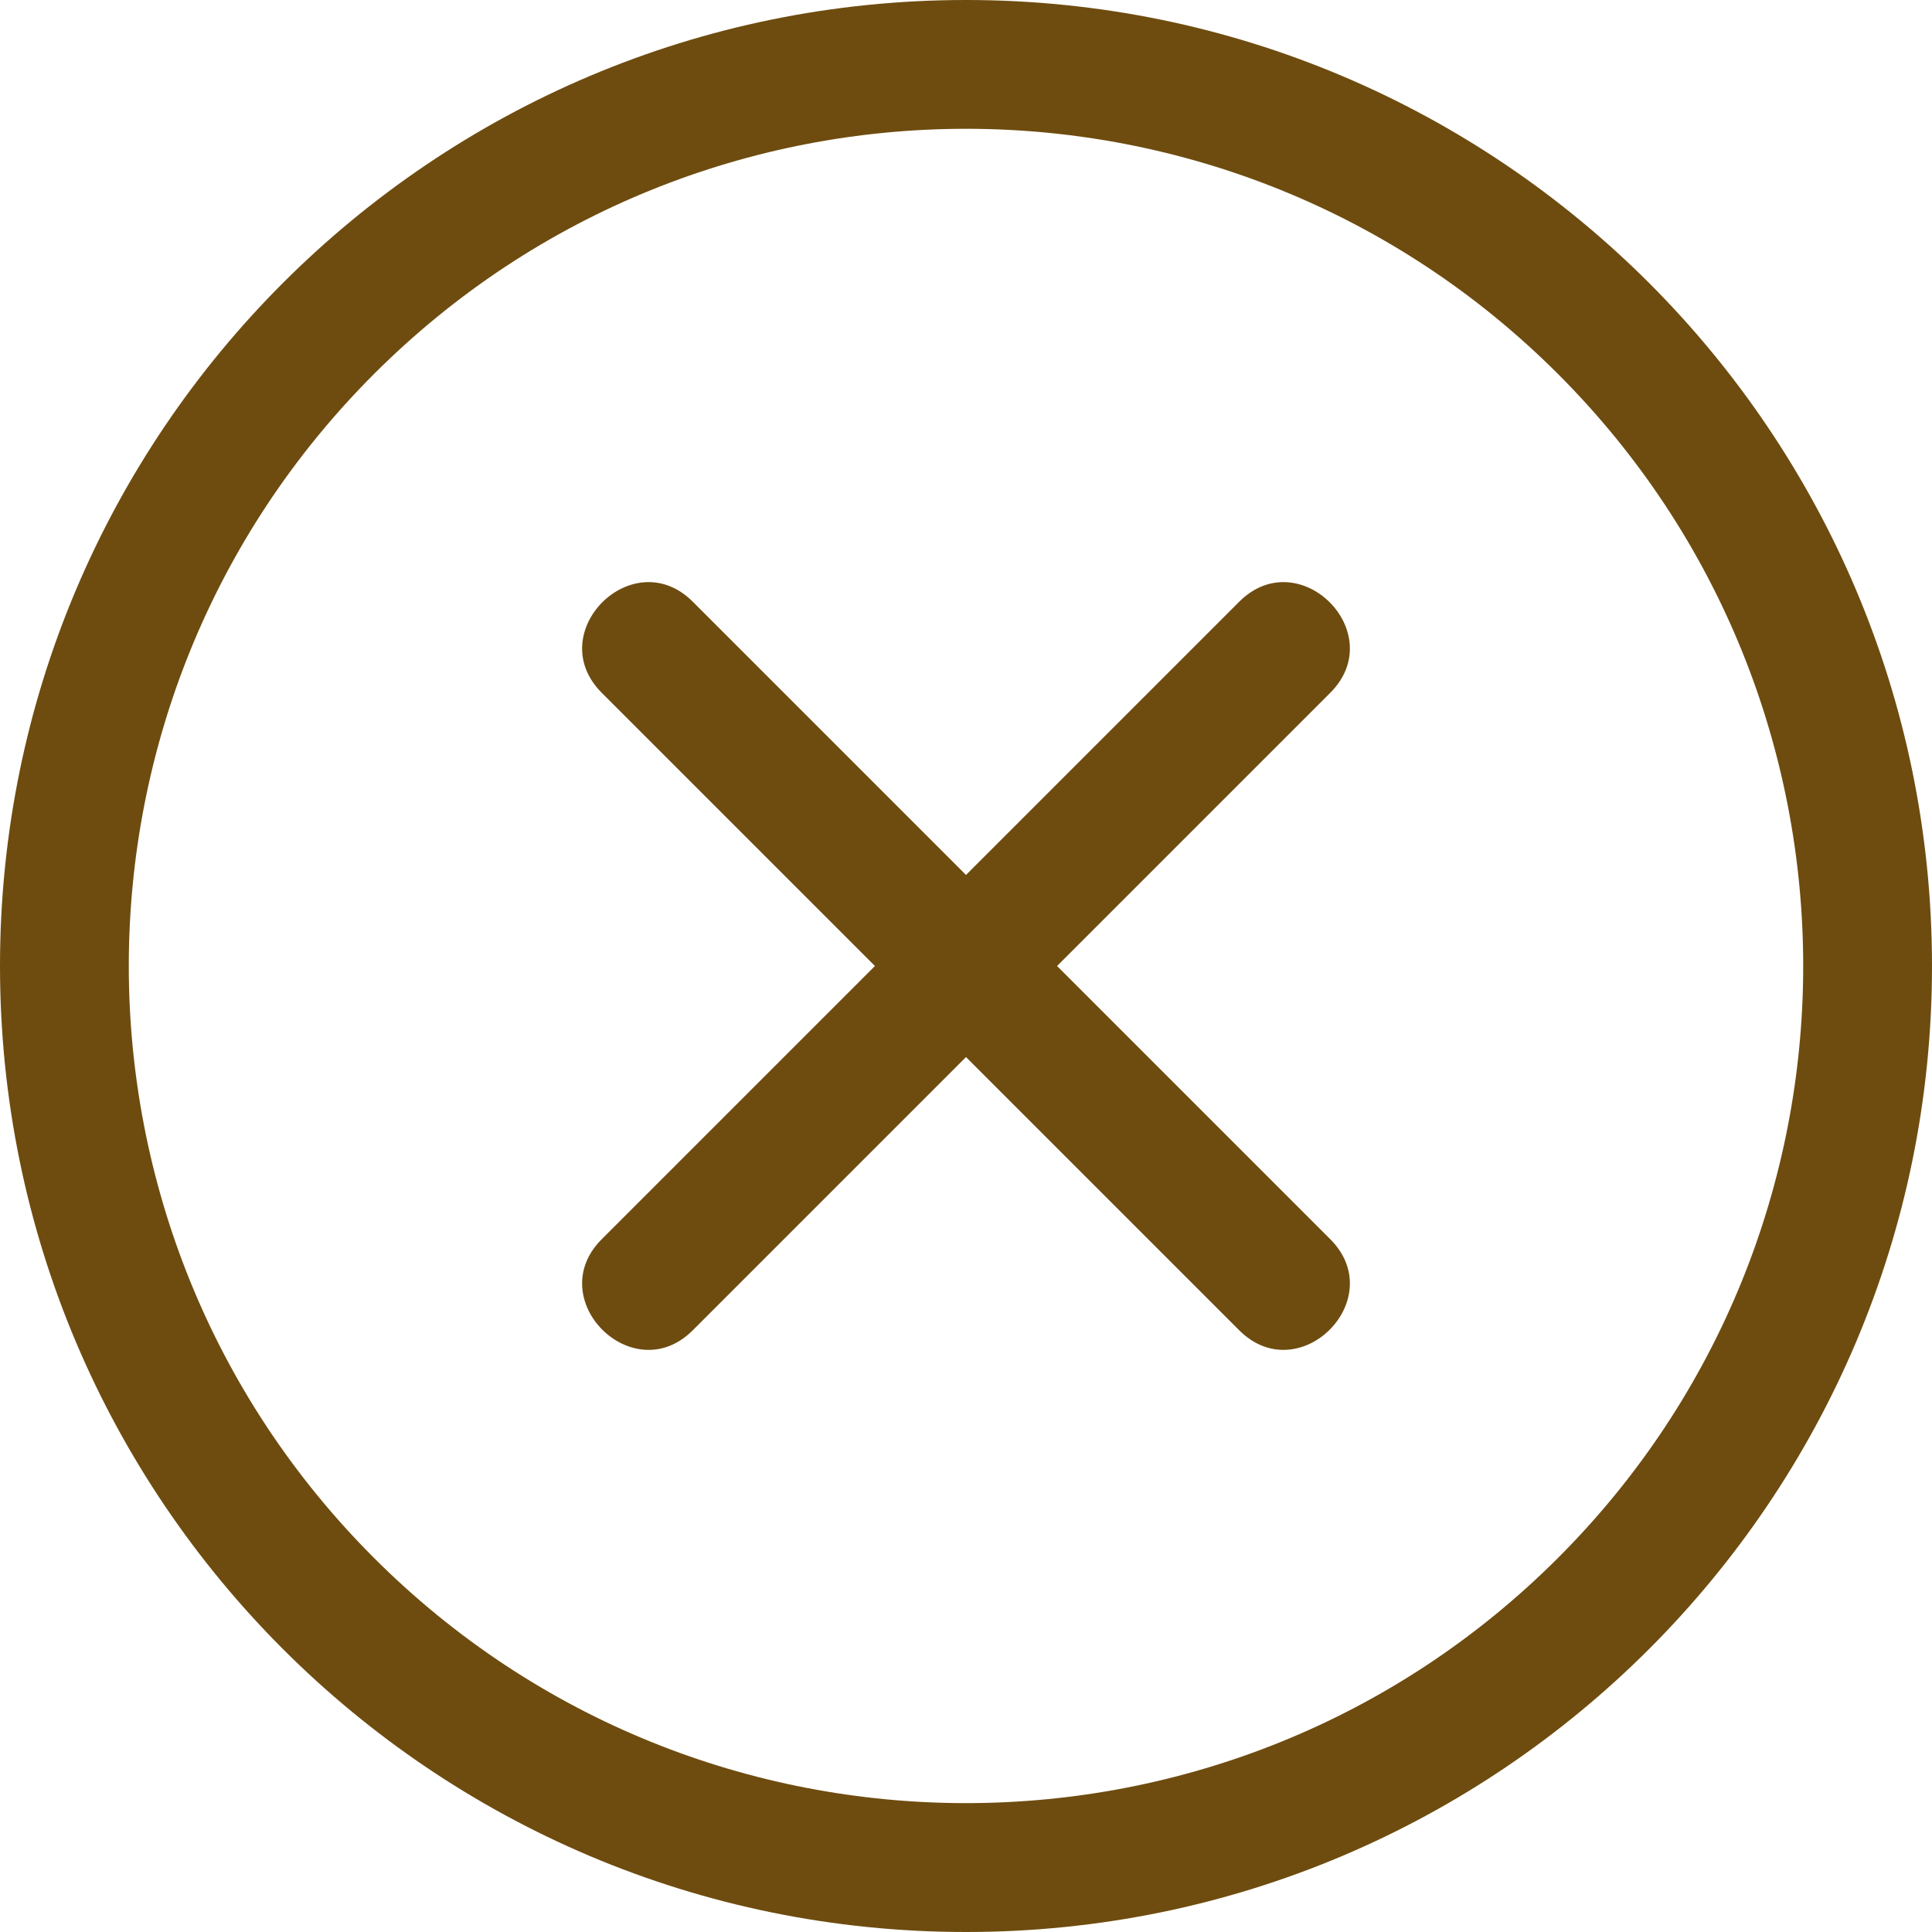
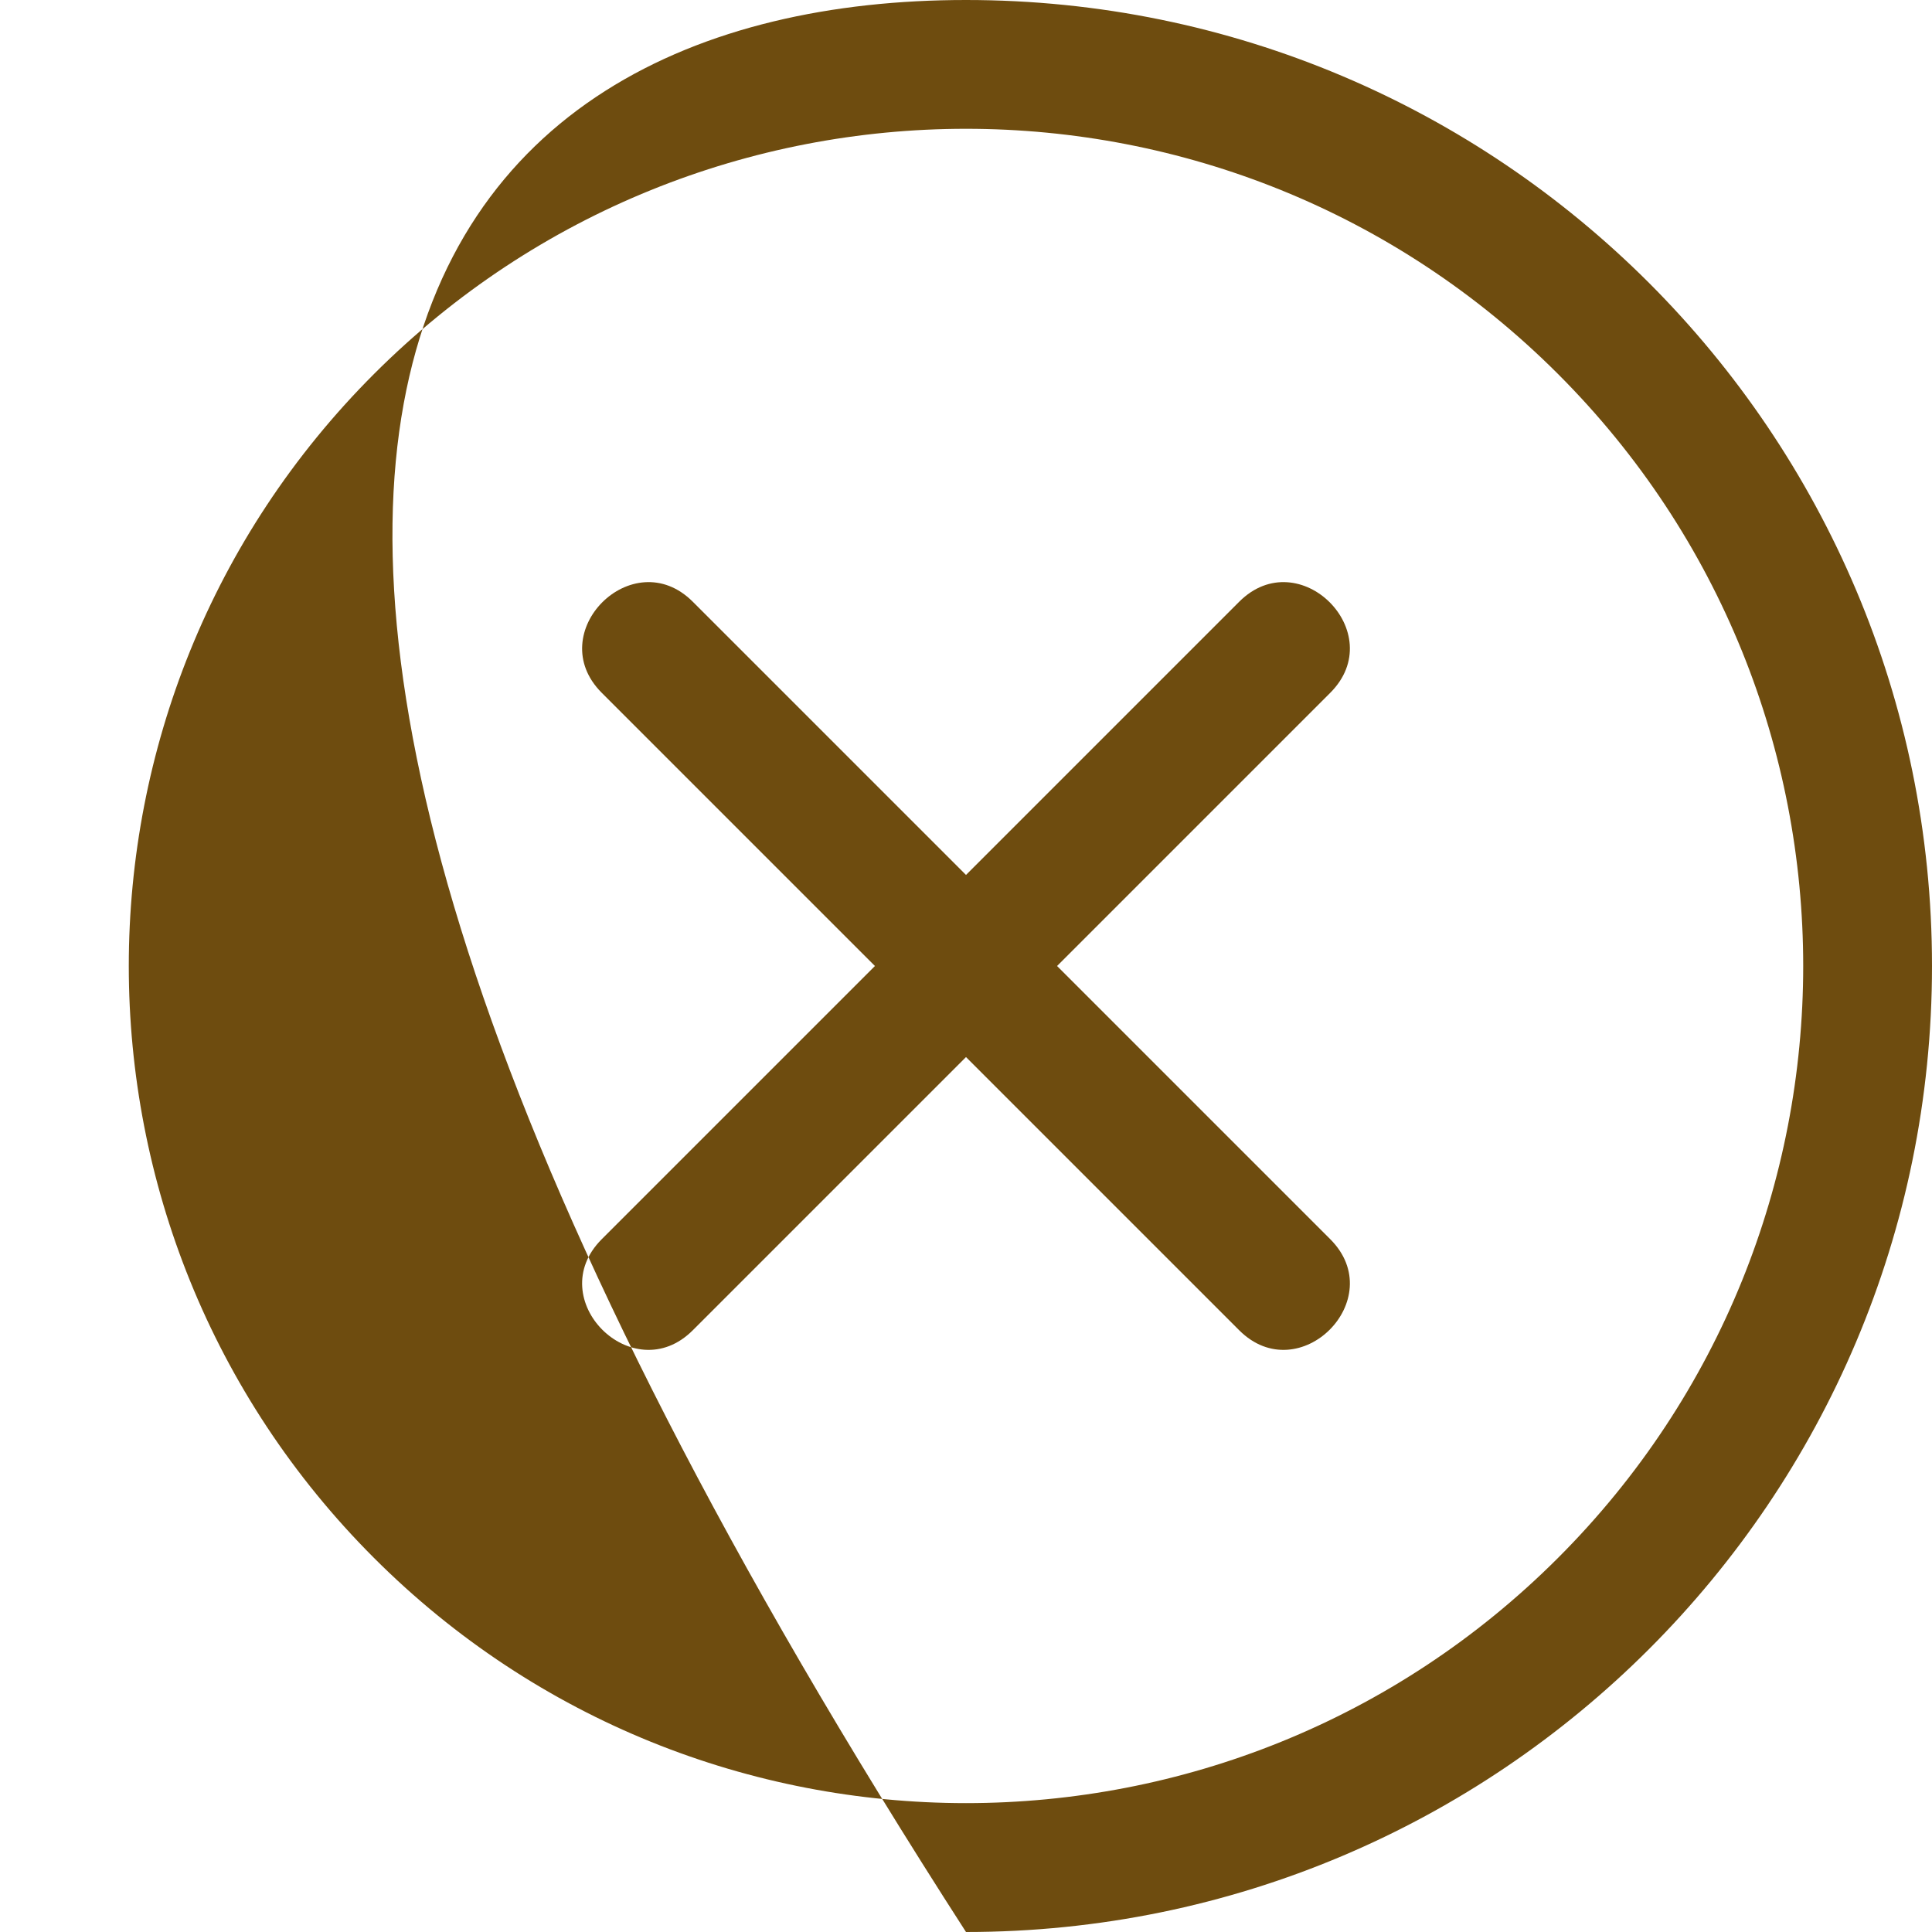
<svg xmlns="http://www.w3.org/2000/svg" width="90" height="90" viewBox="0 0 90 90" fill="none">
-   <path fill-rule="evenodd" clip-rule="evenodd" d="M45 0C69.852 0 90 20.148 90 45C90 69.852 69.852 90 45 90C20.148 90 0 69.852 0 45C0 20.148 20.148 0 45 0ZM61.969 57.727L49.242 45L61.969 32.273C64.762 29.48 60.52 25.238 57.727 28.031L45 40.758L32.273 28.031C29.48 25.238 25.238 29.48 28.031 32.273L40.758 45L28.031 57.727C25.238 60.52 29.48 64.762 32.273 61.969L45 49.242L57.727 61.969C60.52 64.762 64.762 60.52 61.969 57.727ZM72.578 17.422C57.348 2.192 32.652 2.192 17.422 17.422C2.192 32.652 2.192 57.348 17.422 72.574C32.652 87.804 57.348 87.804 72.578 72.574C87.808 57.347 87.808 32.652 72.578 17.422Z" fill="#6E4C0F" />
+   <path fill-rule="evenodd" clip-rule="evenodd" d="M45 0C69.852 0 90 20.148 90 45C90 69.852 69.852 90 45 90C0 20.148 20.148 0 45 0ZM61.969 57.727L49.242 45L61.969 32.273C64.762 29.48 60.52 25.238 57.727 28.031L45 40.758L32.273 28.031C29.48 25.238 25.238 29.48 28.031 32.273L40.758 45L28.031 57.727C25.238 60.52 29.48 64.762 32.273 61.969L45 49.242L57.727 61.969C60.52 64.762 64.762 60.52 61.969 57.727ZM72.578 17.422C57.348 2.192 32.652 2.192 17.422 17.422C2.192 32.652 2.192 57.348 17.422 72.574C32.652 87.804 57.348 87.804 72.578 72.574C87.808 57.347 87.808 32.652 72.578 17.422Z" fill="#6E4C0F" />
</svg>